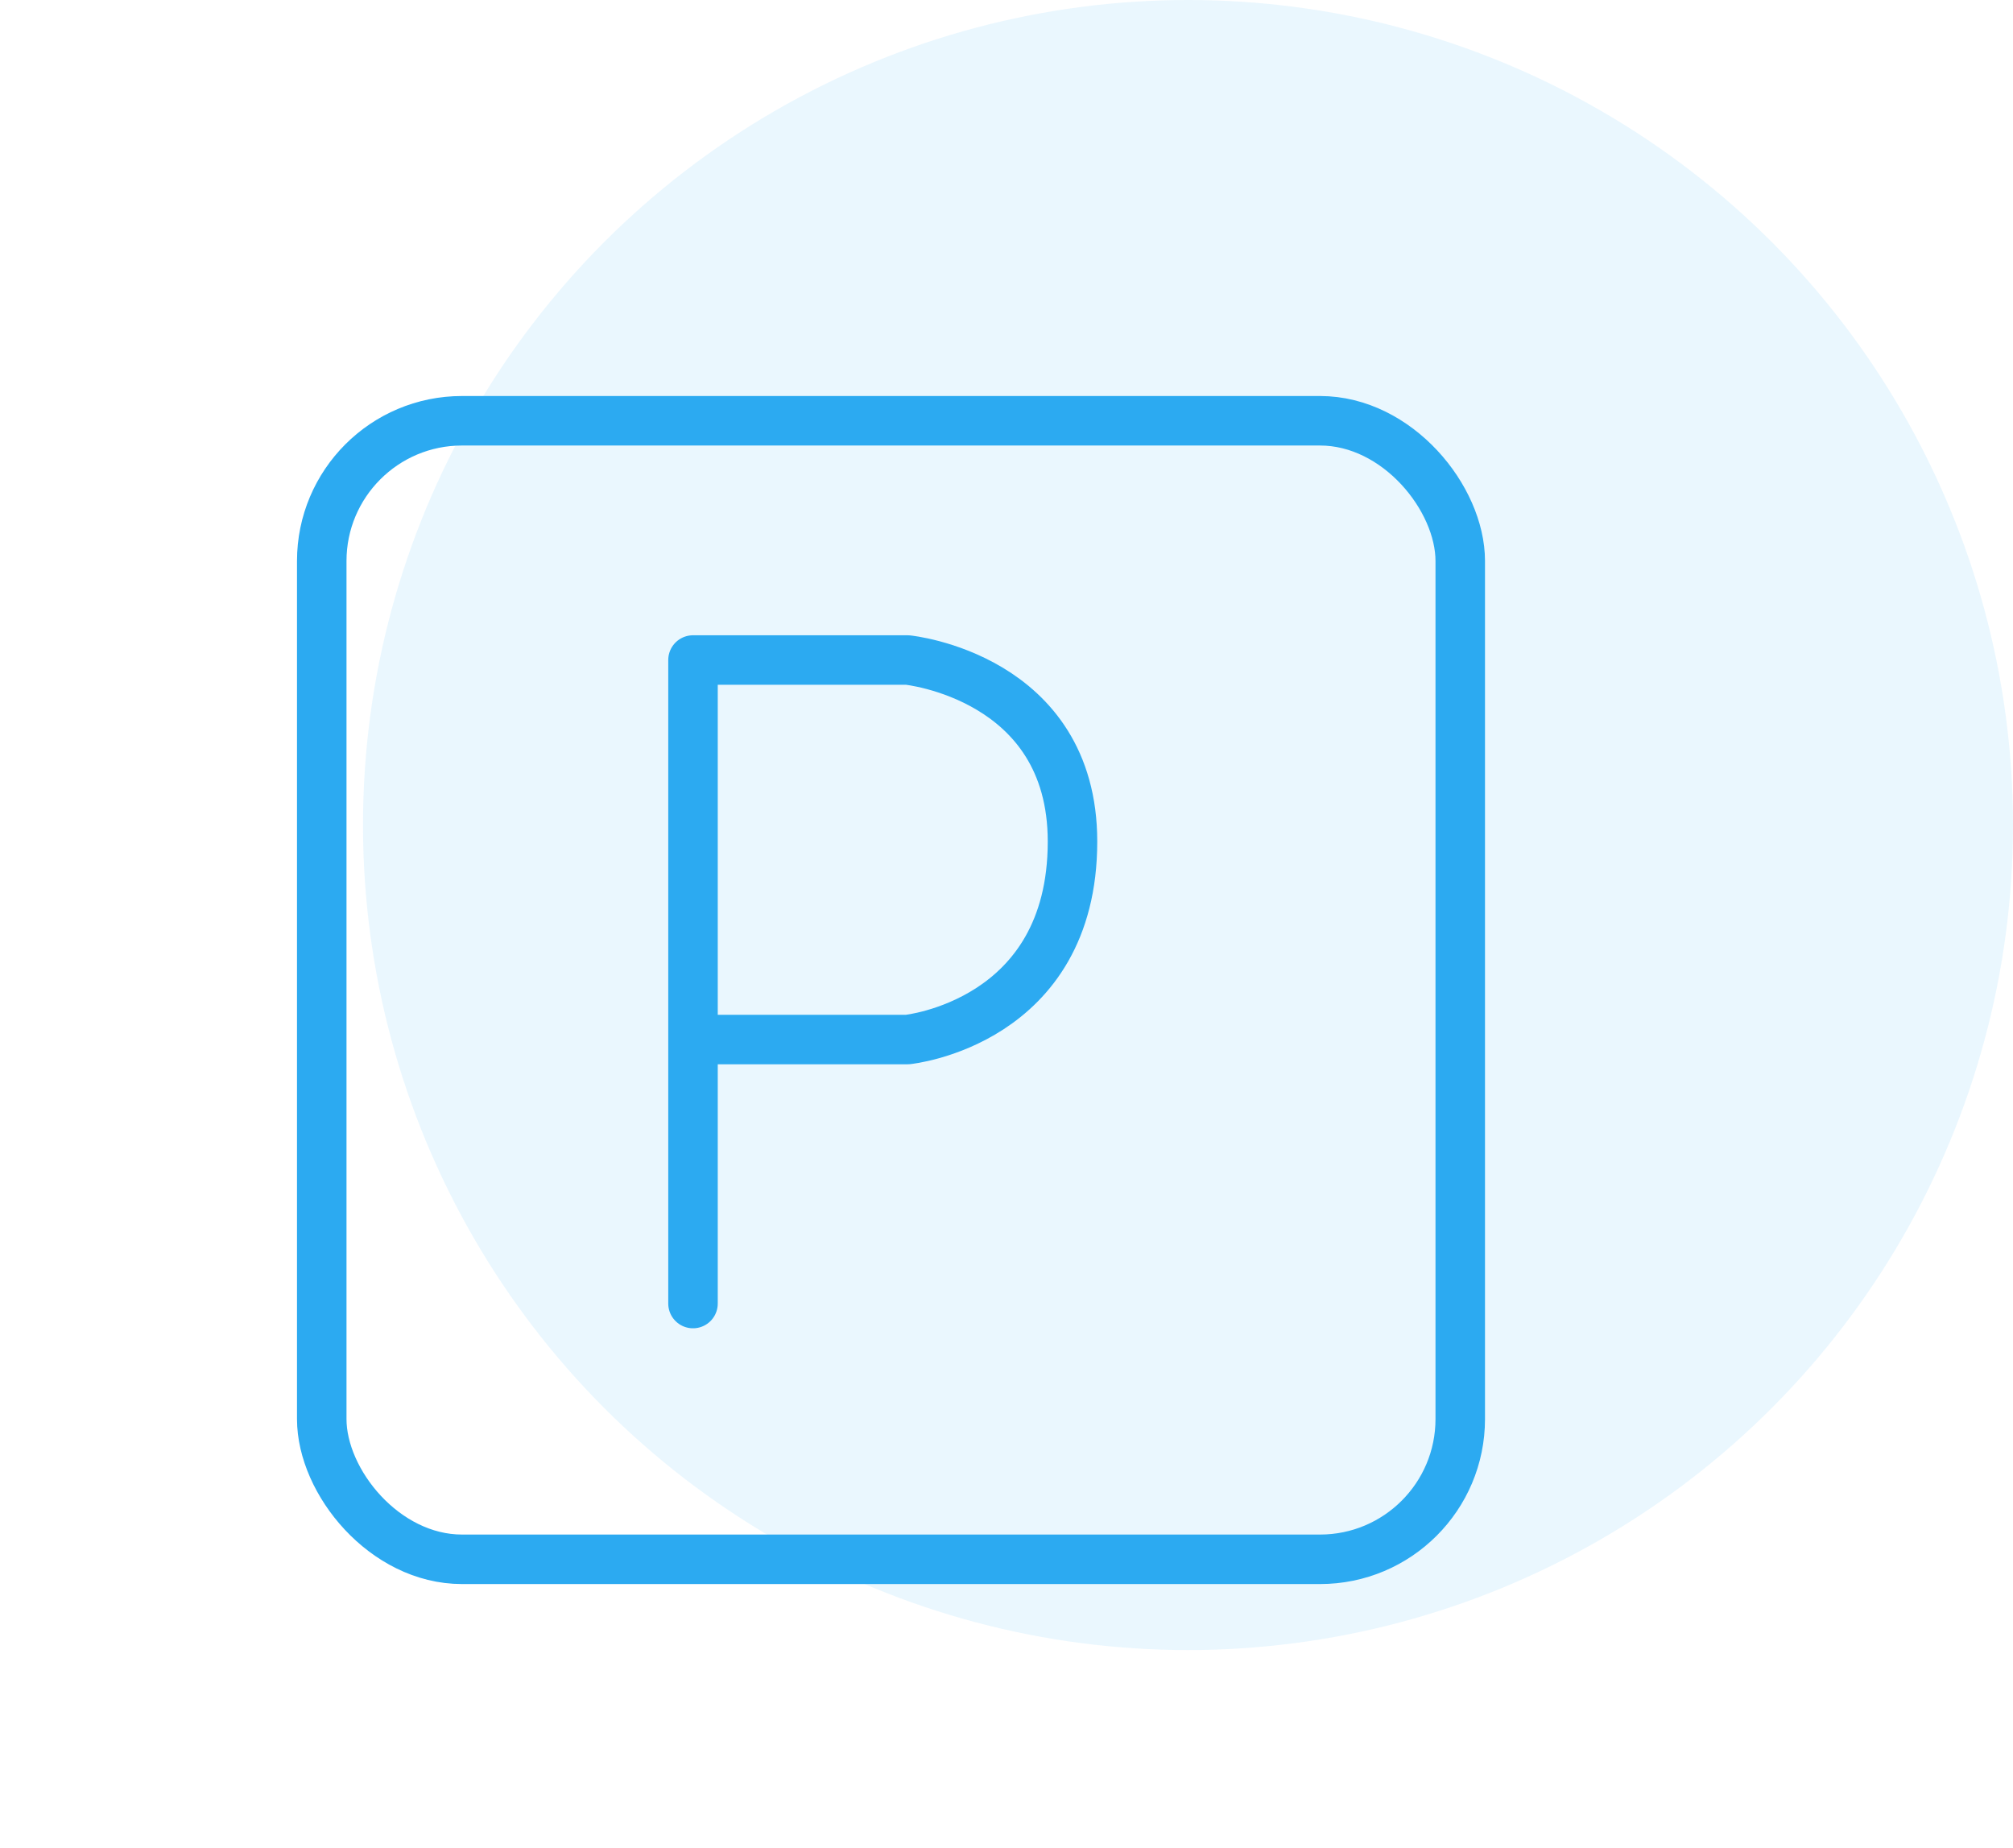
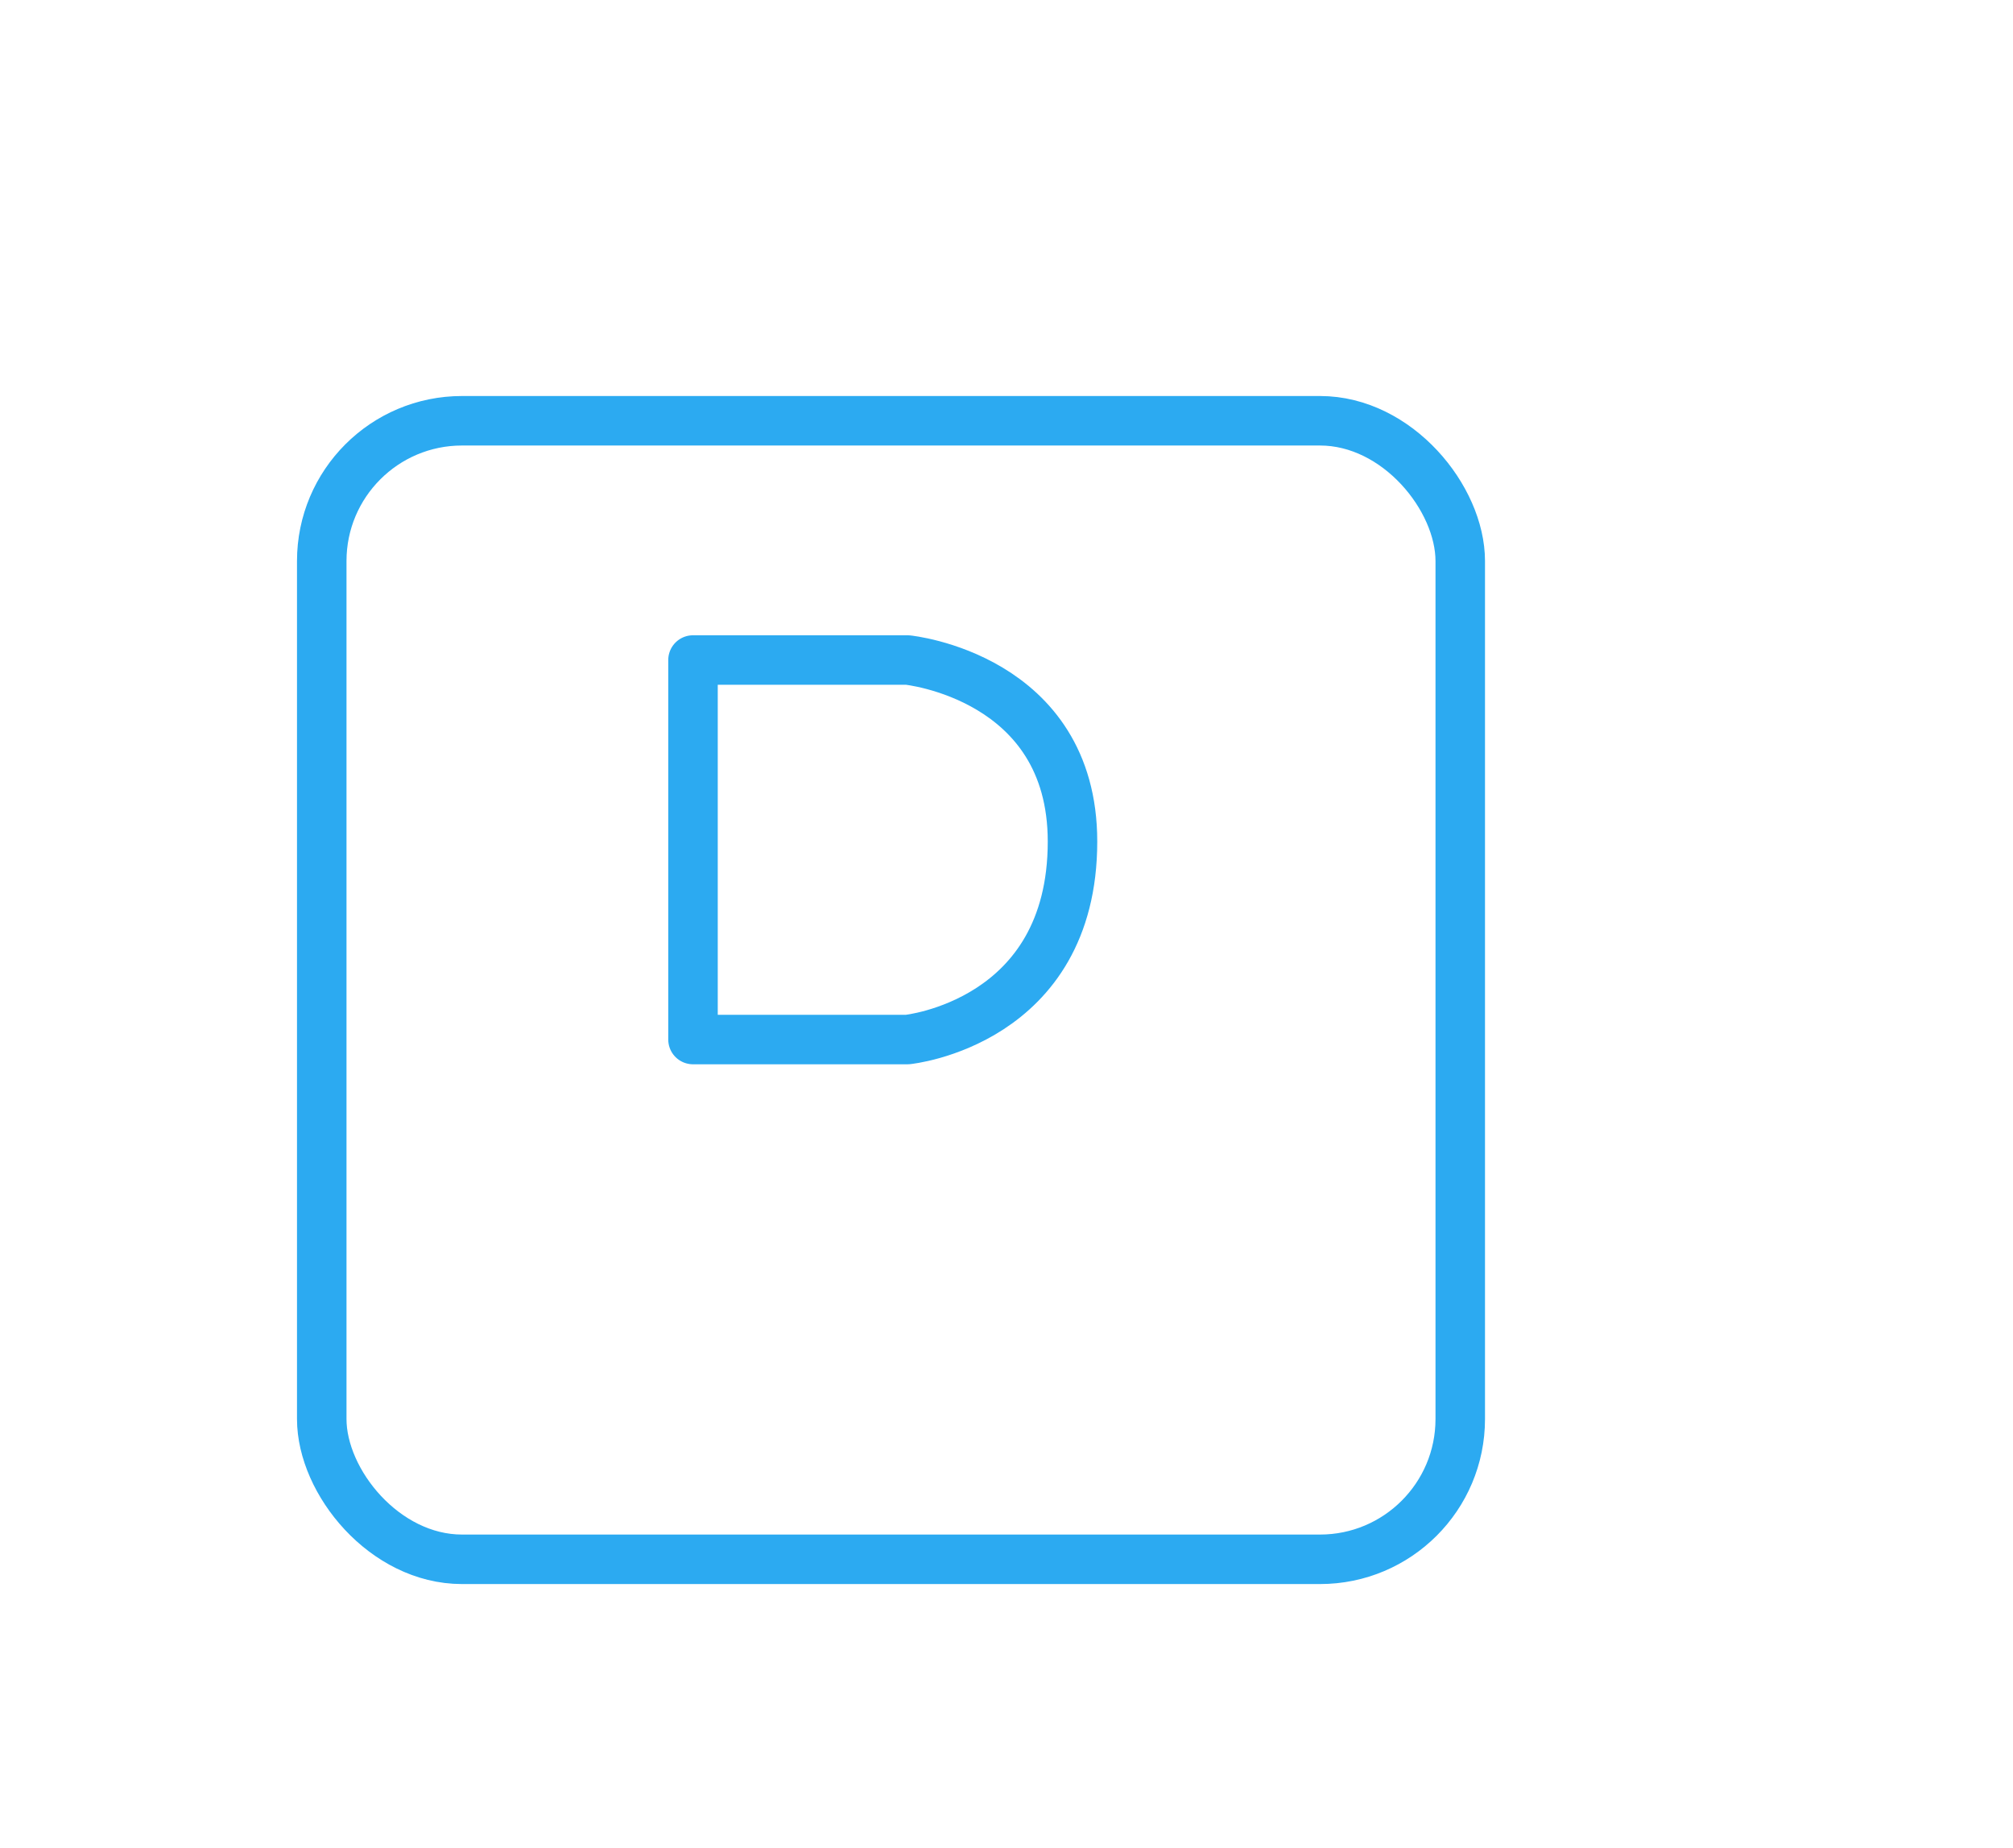
<svg xmlns="http://www.w3.org/2000/svg" width="61" height="56" viewBox="0 0 61 56" fill="none">
-   <circle opacity="0.1" cx="36" cy="25" r="25" fill="#2CAAF1" />
  <rect x="9.75" y="12.75" width="34.5" height="34.5" rx="4.25" stroke="#2CAAF1" stroke-width="1.5" />
-   <path d="M21 39.5V31.5M21 31.5V20H27.5C27.5 20 32.5 20.5 32.5 25.5C32.5 31 27.5 31.5 27.5 31.5H21Z" stroke="#2CAAF1" stroke-width="1.5" stroke-linecap="round" stroke-linejoin="round" />
+   <path d="M21 39.5M21 31.5V20H27.5C27.5 20 32.5 20.5 32.5 25.5C32.5 31 27.5 31.5 27.5 31.5H21Z" stroke="#2CAAF1" stroke-width="1.5" stroke-linecap="round" stroke-linejoin="round" />
</svg>